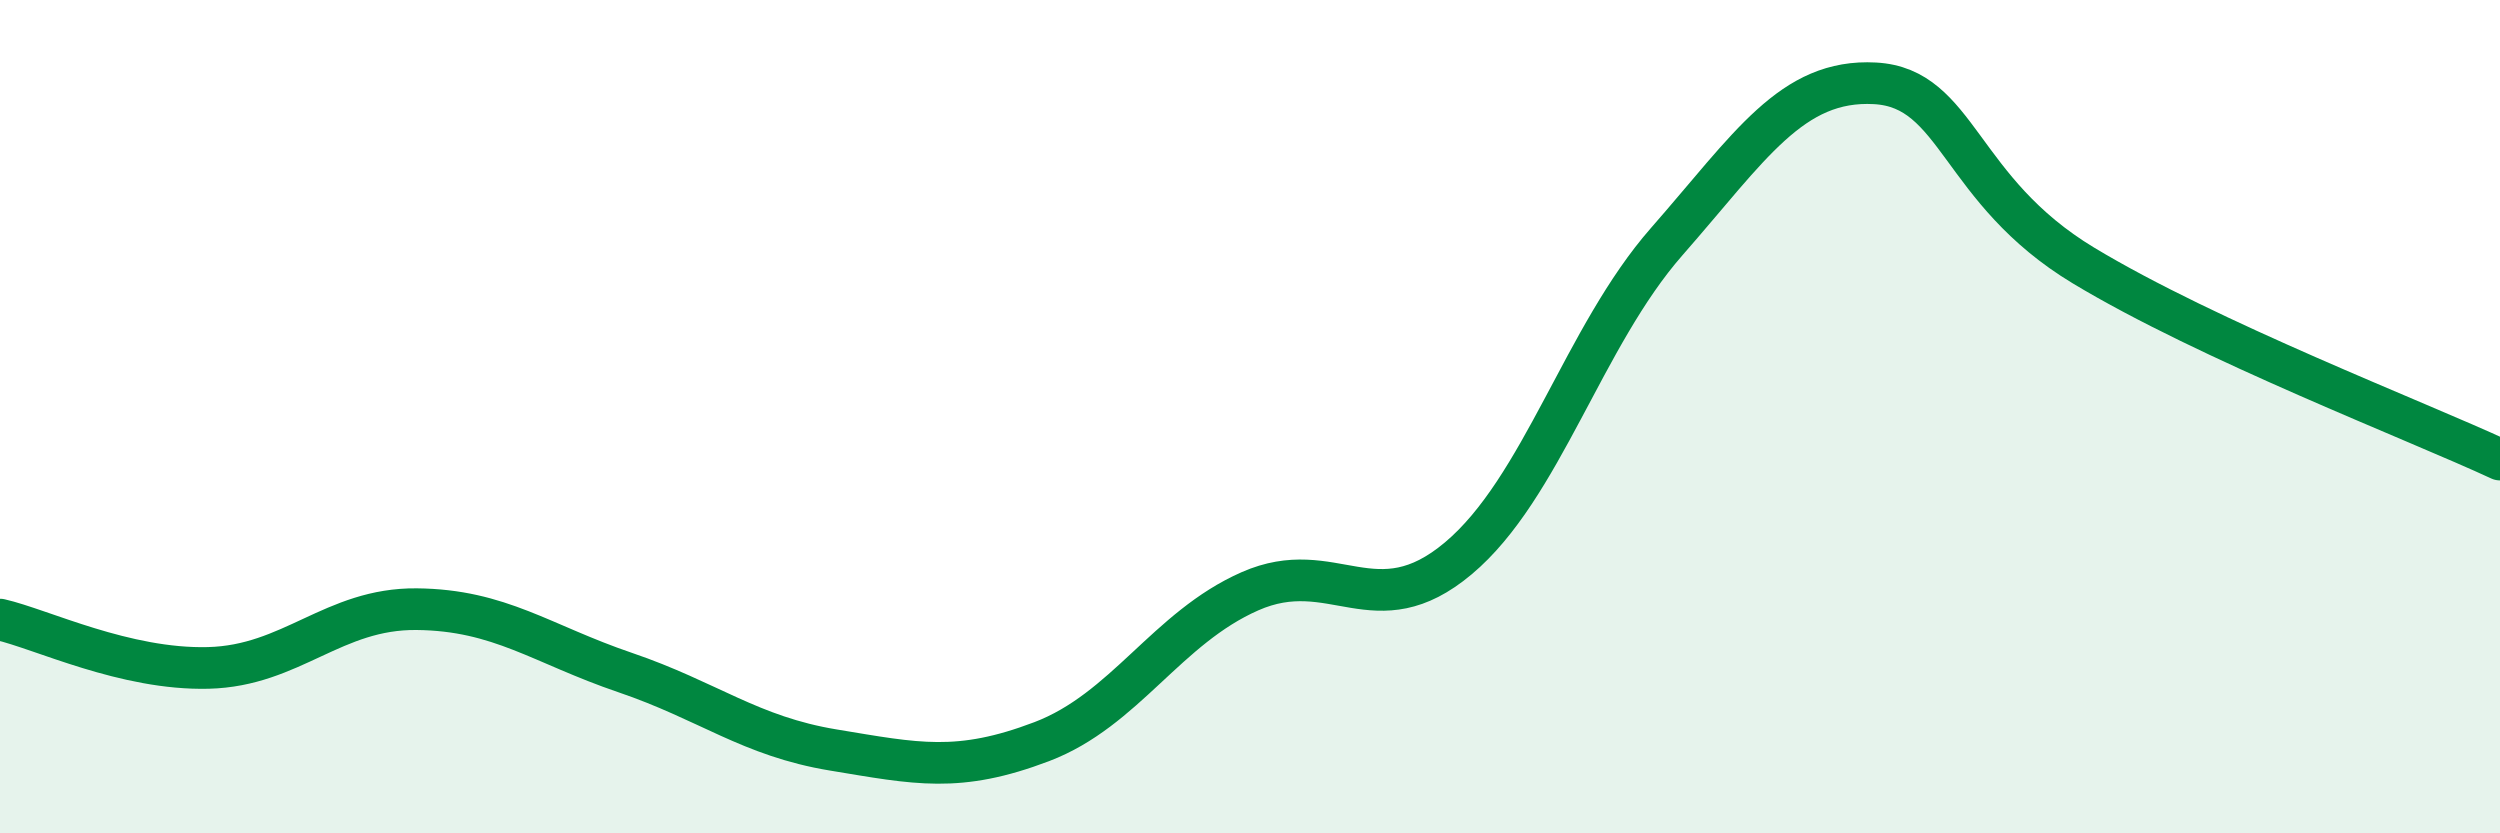
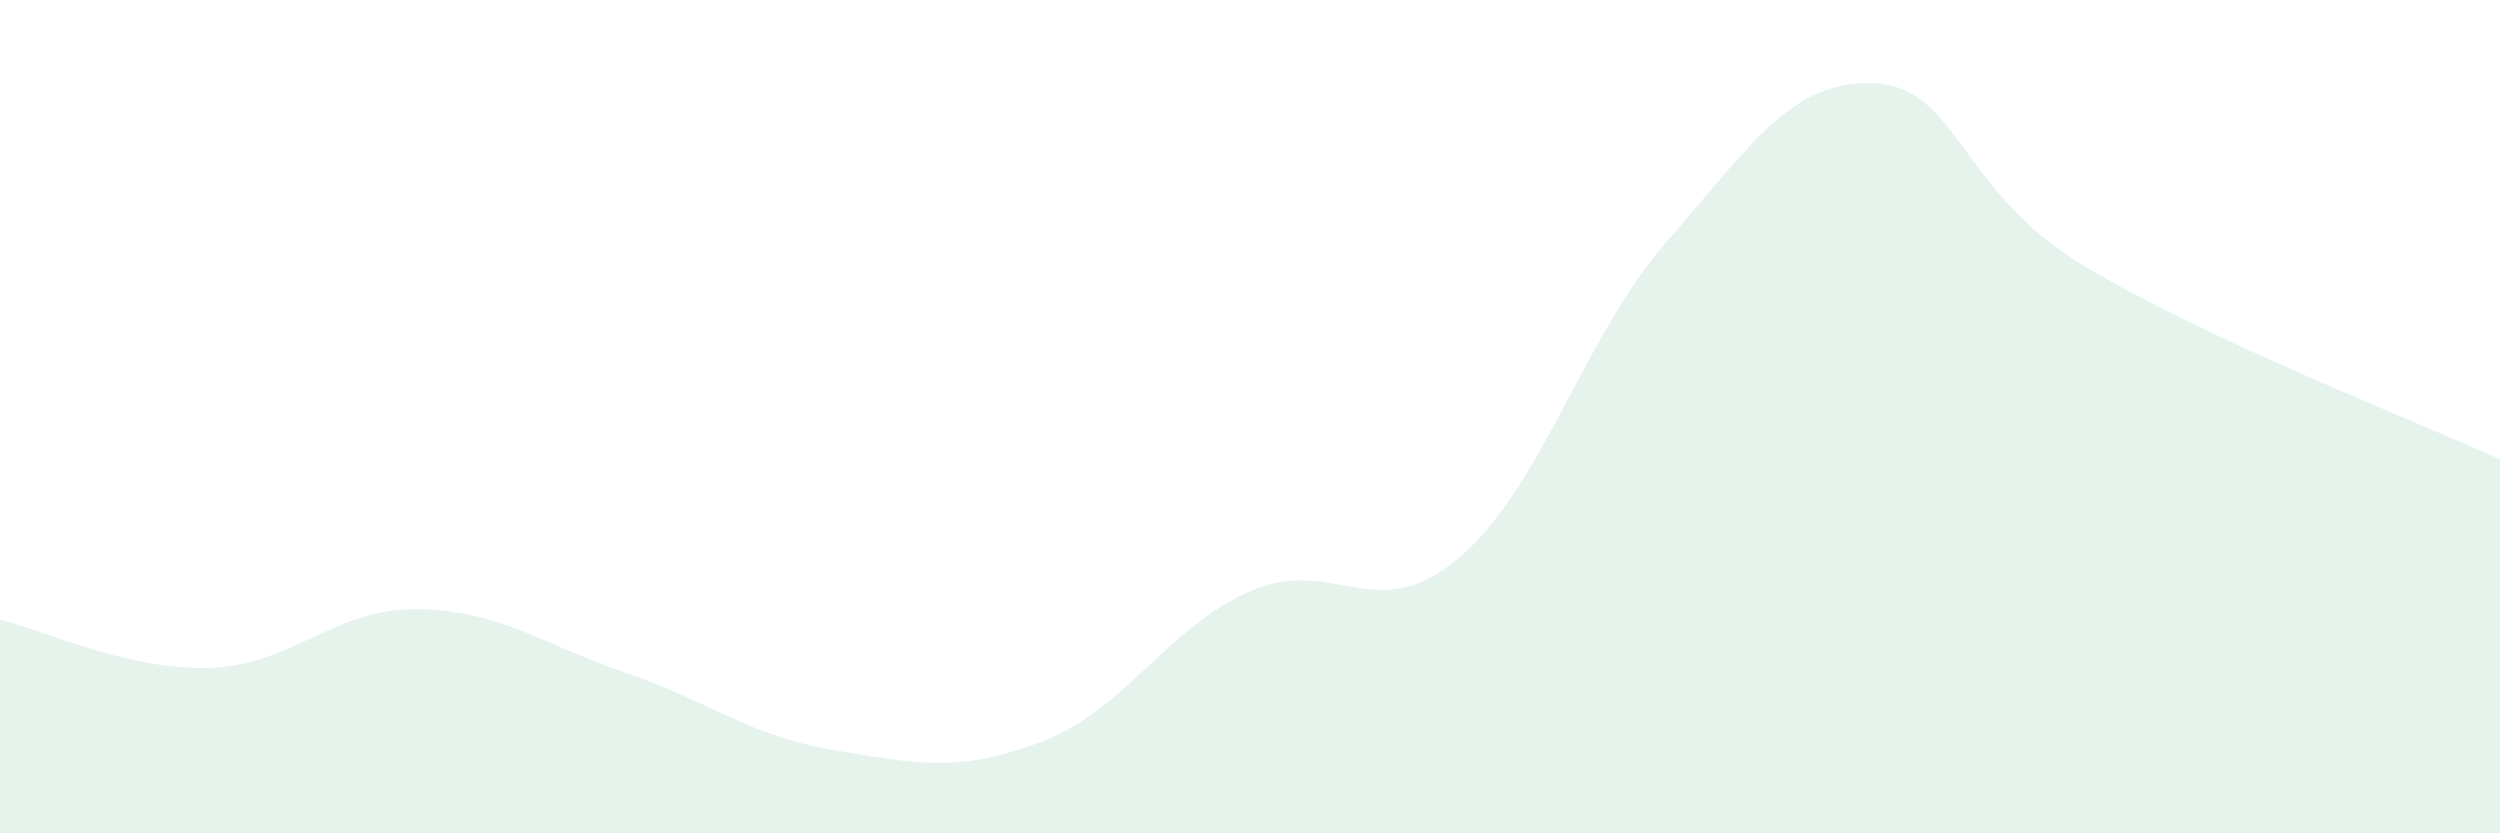
<svg xmlns="http://www.w3.org/2000/svg" width="60" height="20" viewBox="0 0 60 20">
  <path d="M 0,14.87 C 1,15.1 3,16.08 5,16.03 C 7,15.98 8,14.6 10,14.62 C 12,14.64 13,15.46 15,16.14 C 17,16.82 18,17.67 20,18 C 22,18.33 23,18.56 25,17.8 C 27,17.04 28,15.07 30,14.19 C 32,13.31 33,15.08 35,13.4 C 37,11.72 38,8.08 40,5.8 C 42,3.52 43,1.89 45,2 C 47,2.11 47,4.56 50,6.37 C 53,8.18 58,10.1 60,11.03L60 20L0 20Z" fill="#008740" opacity="0.1" stroke-linecap="round" stroke-linejoin="round" />
-   <path d="M 0,14.87 C 1,15.1 3,16.08 5,16.03 C 7,15.98 8,14.6 10,14.62 C 12,14.64 13,15.46 15,16.14 C 17,16.82 18,17.67 20,18 C 22,18.33 23,18.56 25,17.8 C 27,17.04 28,15.07 30,14.19 C 32,13.31 33,15.08 35,13.4 C 37,11.72 38,8.08 40,5.8 C 42,3.52 43,1.89 45,2 C 47,2.11 47,4.56 50,6.37 C 53,8.18 58,10.1 60,11.03" stroke="#008740" stroke-width="1" fill="none" stroke-linecap="round" stroke-linejoin="round" />
</svg>